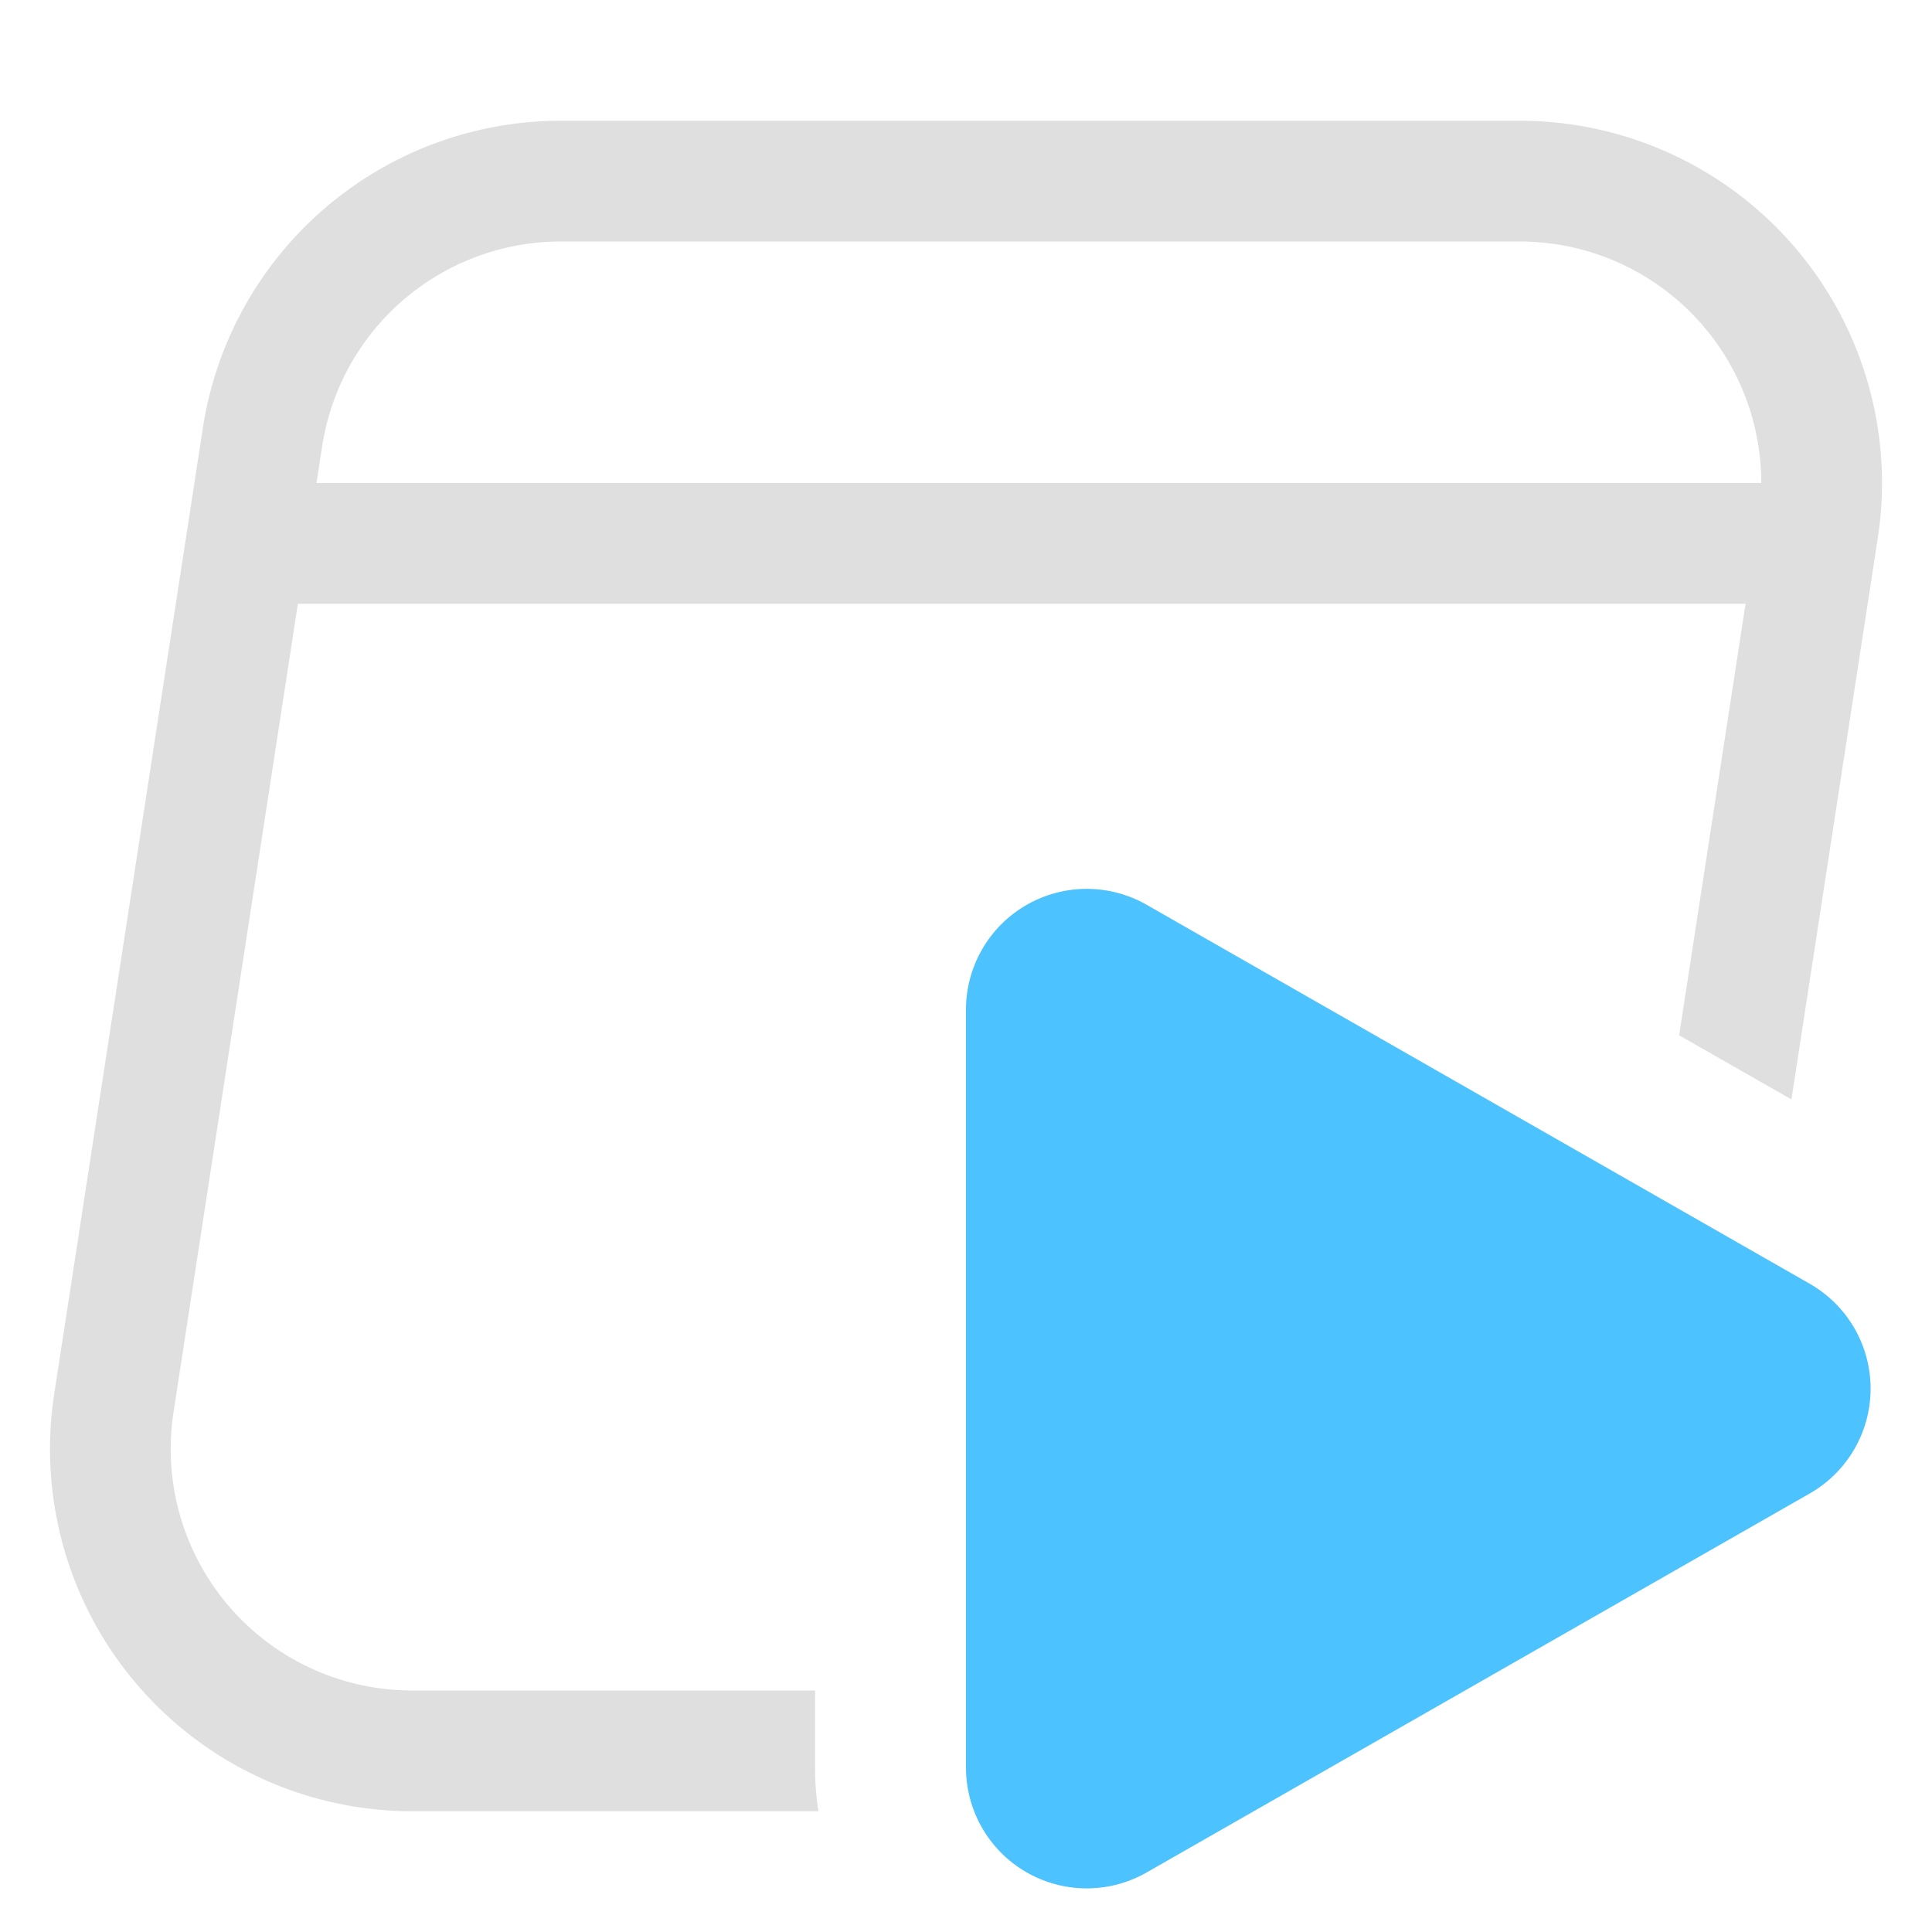
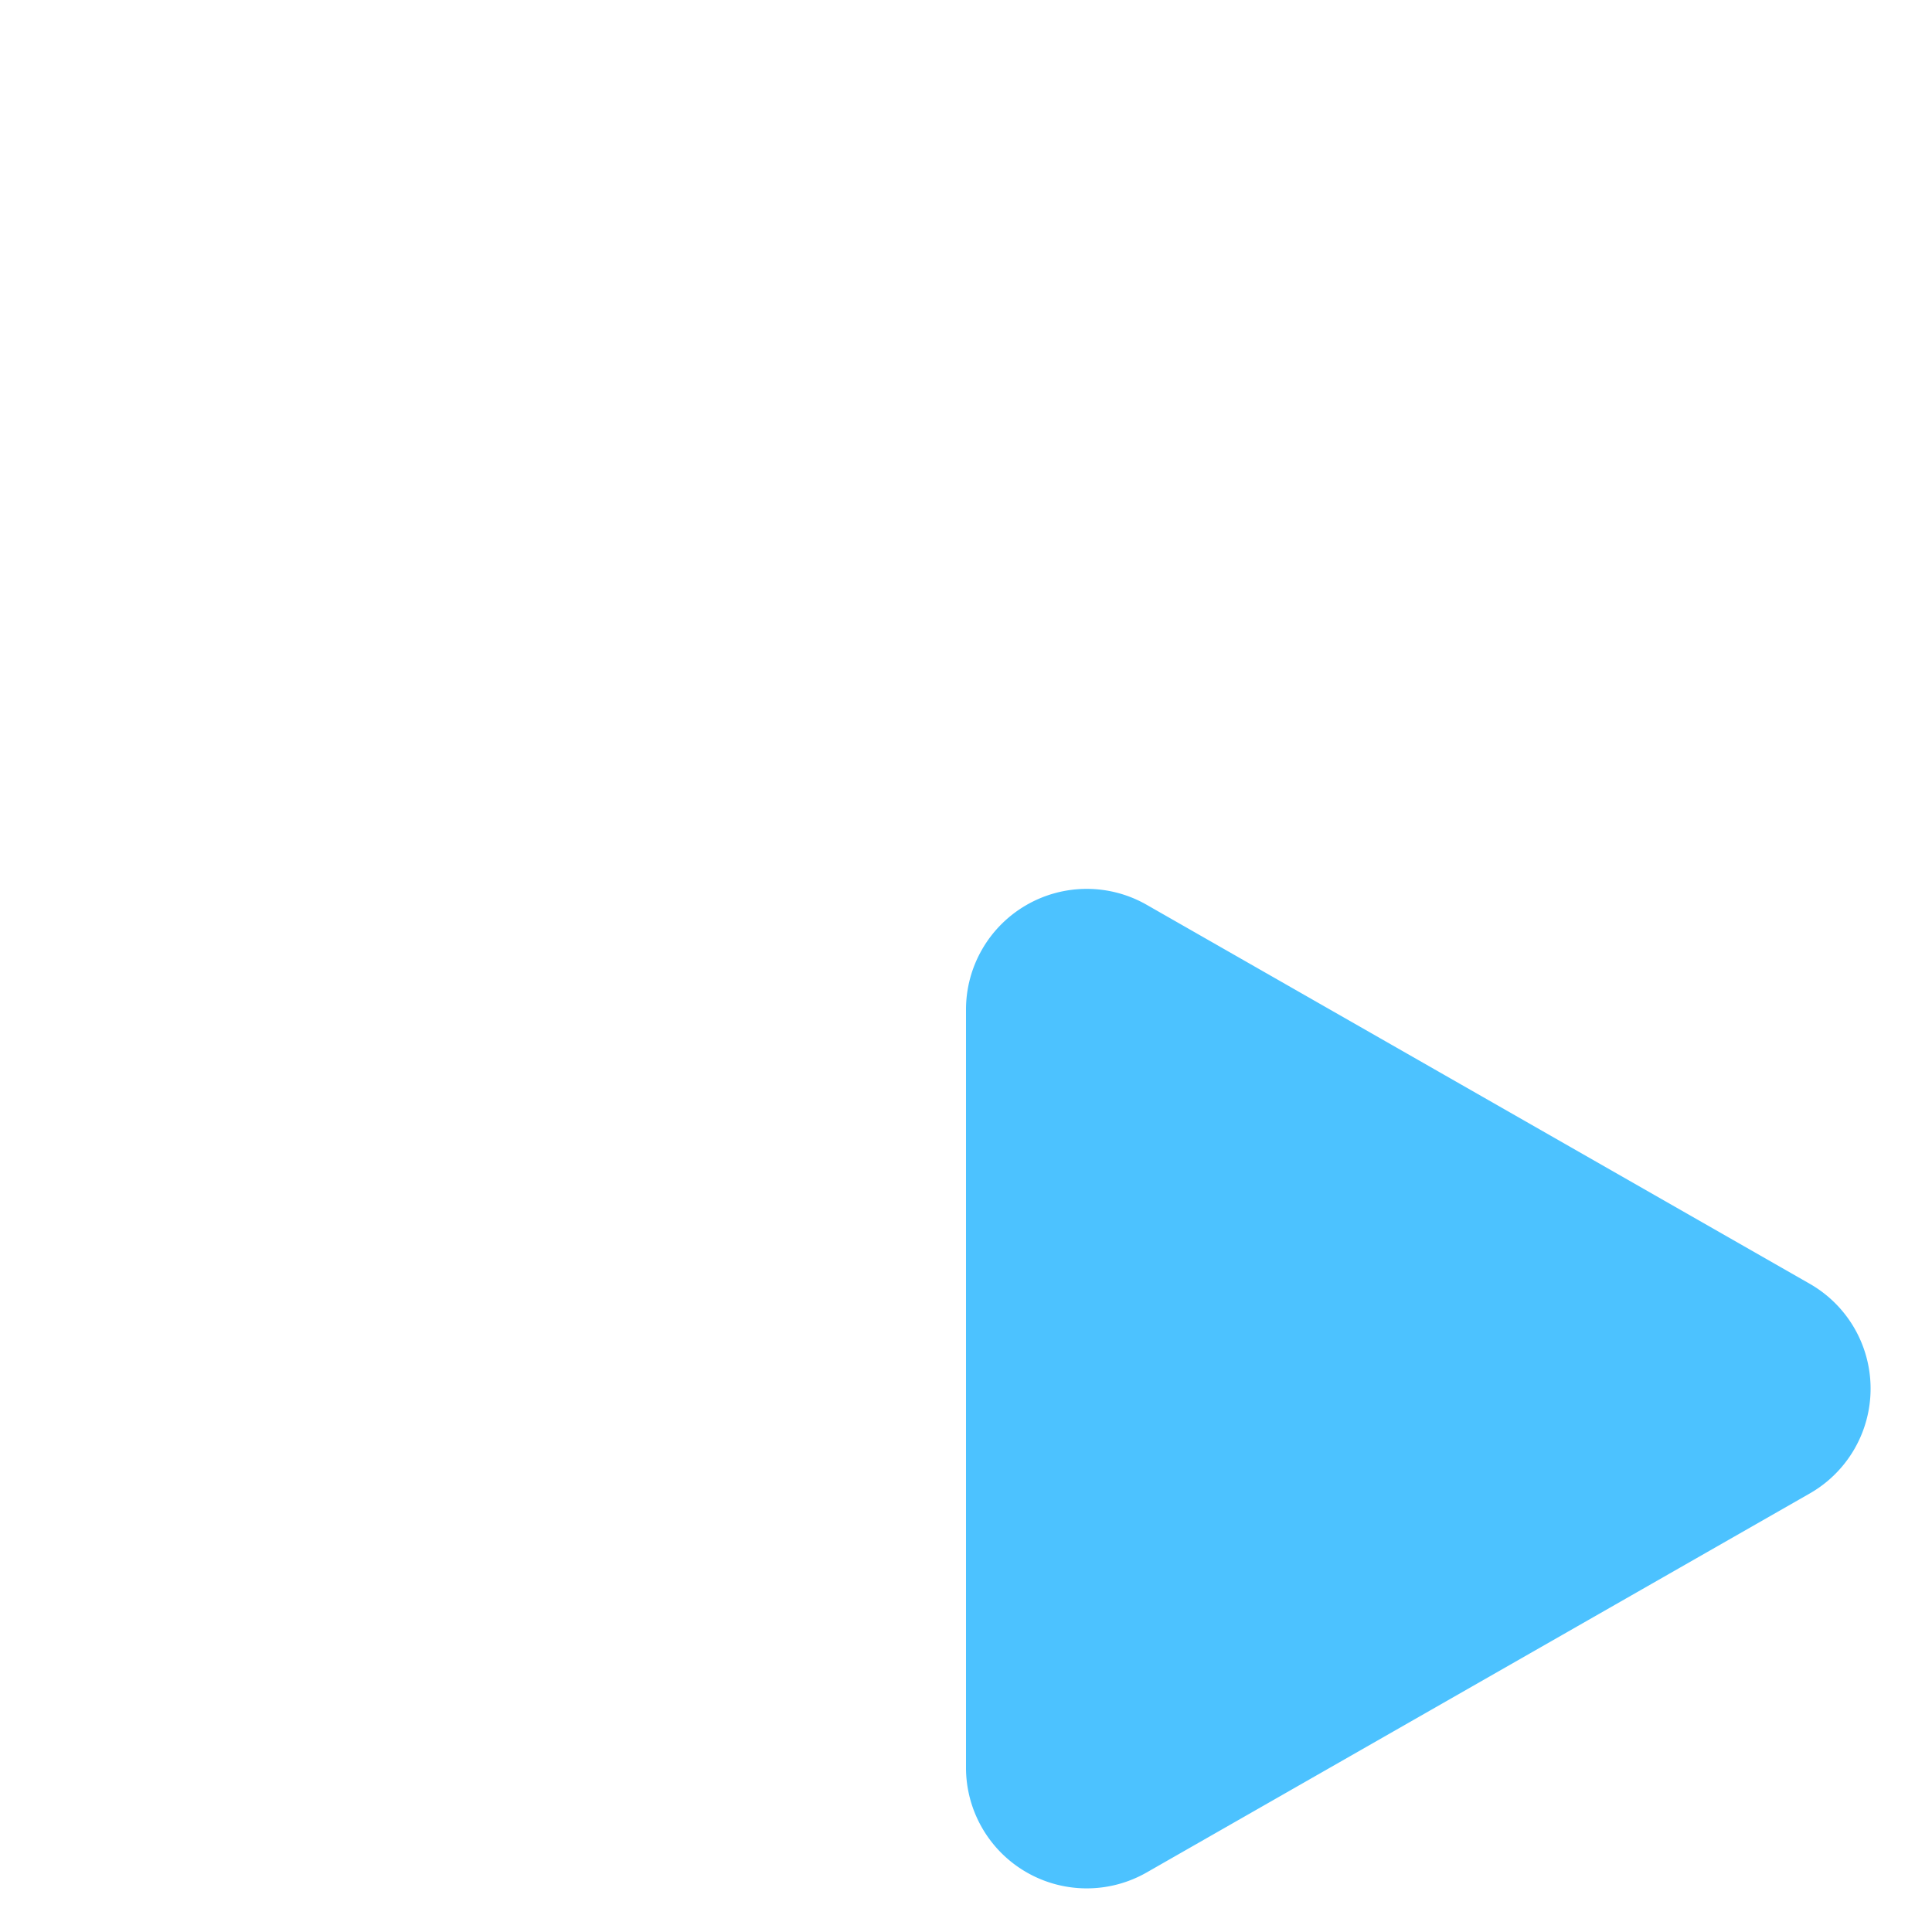
<svg xmlns="http://www.w3.org/2000/svg" fill="none" viewBox="0 0 16 16">
-   <path fill="#E0DFDF" d="M1.437 11.696 2.467 5h11.989l-.55 3.574.93.531.715-4.649A3 3 0 0 0 12.586 1H4.645A3 3 0 0 0 1.68 3.544l-1.231 8A3 3 0 0 0 3.414 15h3.364a2.323 2.323 0 0 1-.028-.361V14H3.414a2 2 0 0 1-1.977-2.304ZM4.645 2h7.94a2 2 0 0 1 2.001 2H2.621l.047-.304A2 2 0 0 1 4.645 2Z" />
  <path fill="#4CC2FF" d="M9.496 7.493A1 1 0 0 0 8 8.362v6.276a1 1 0 0 0 1.496.869l5.492-3.139a1 1 0 0 0 0-1.736L9.496 7.493Z" />
</svg>